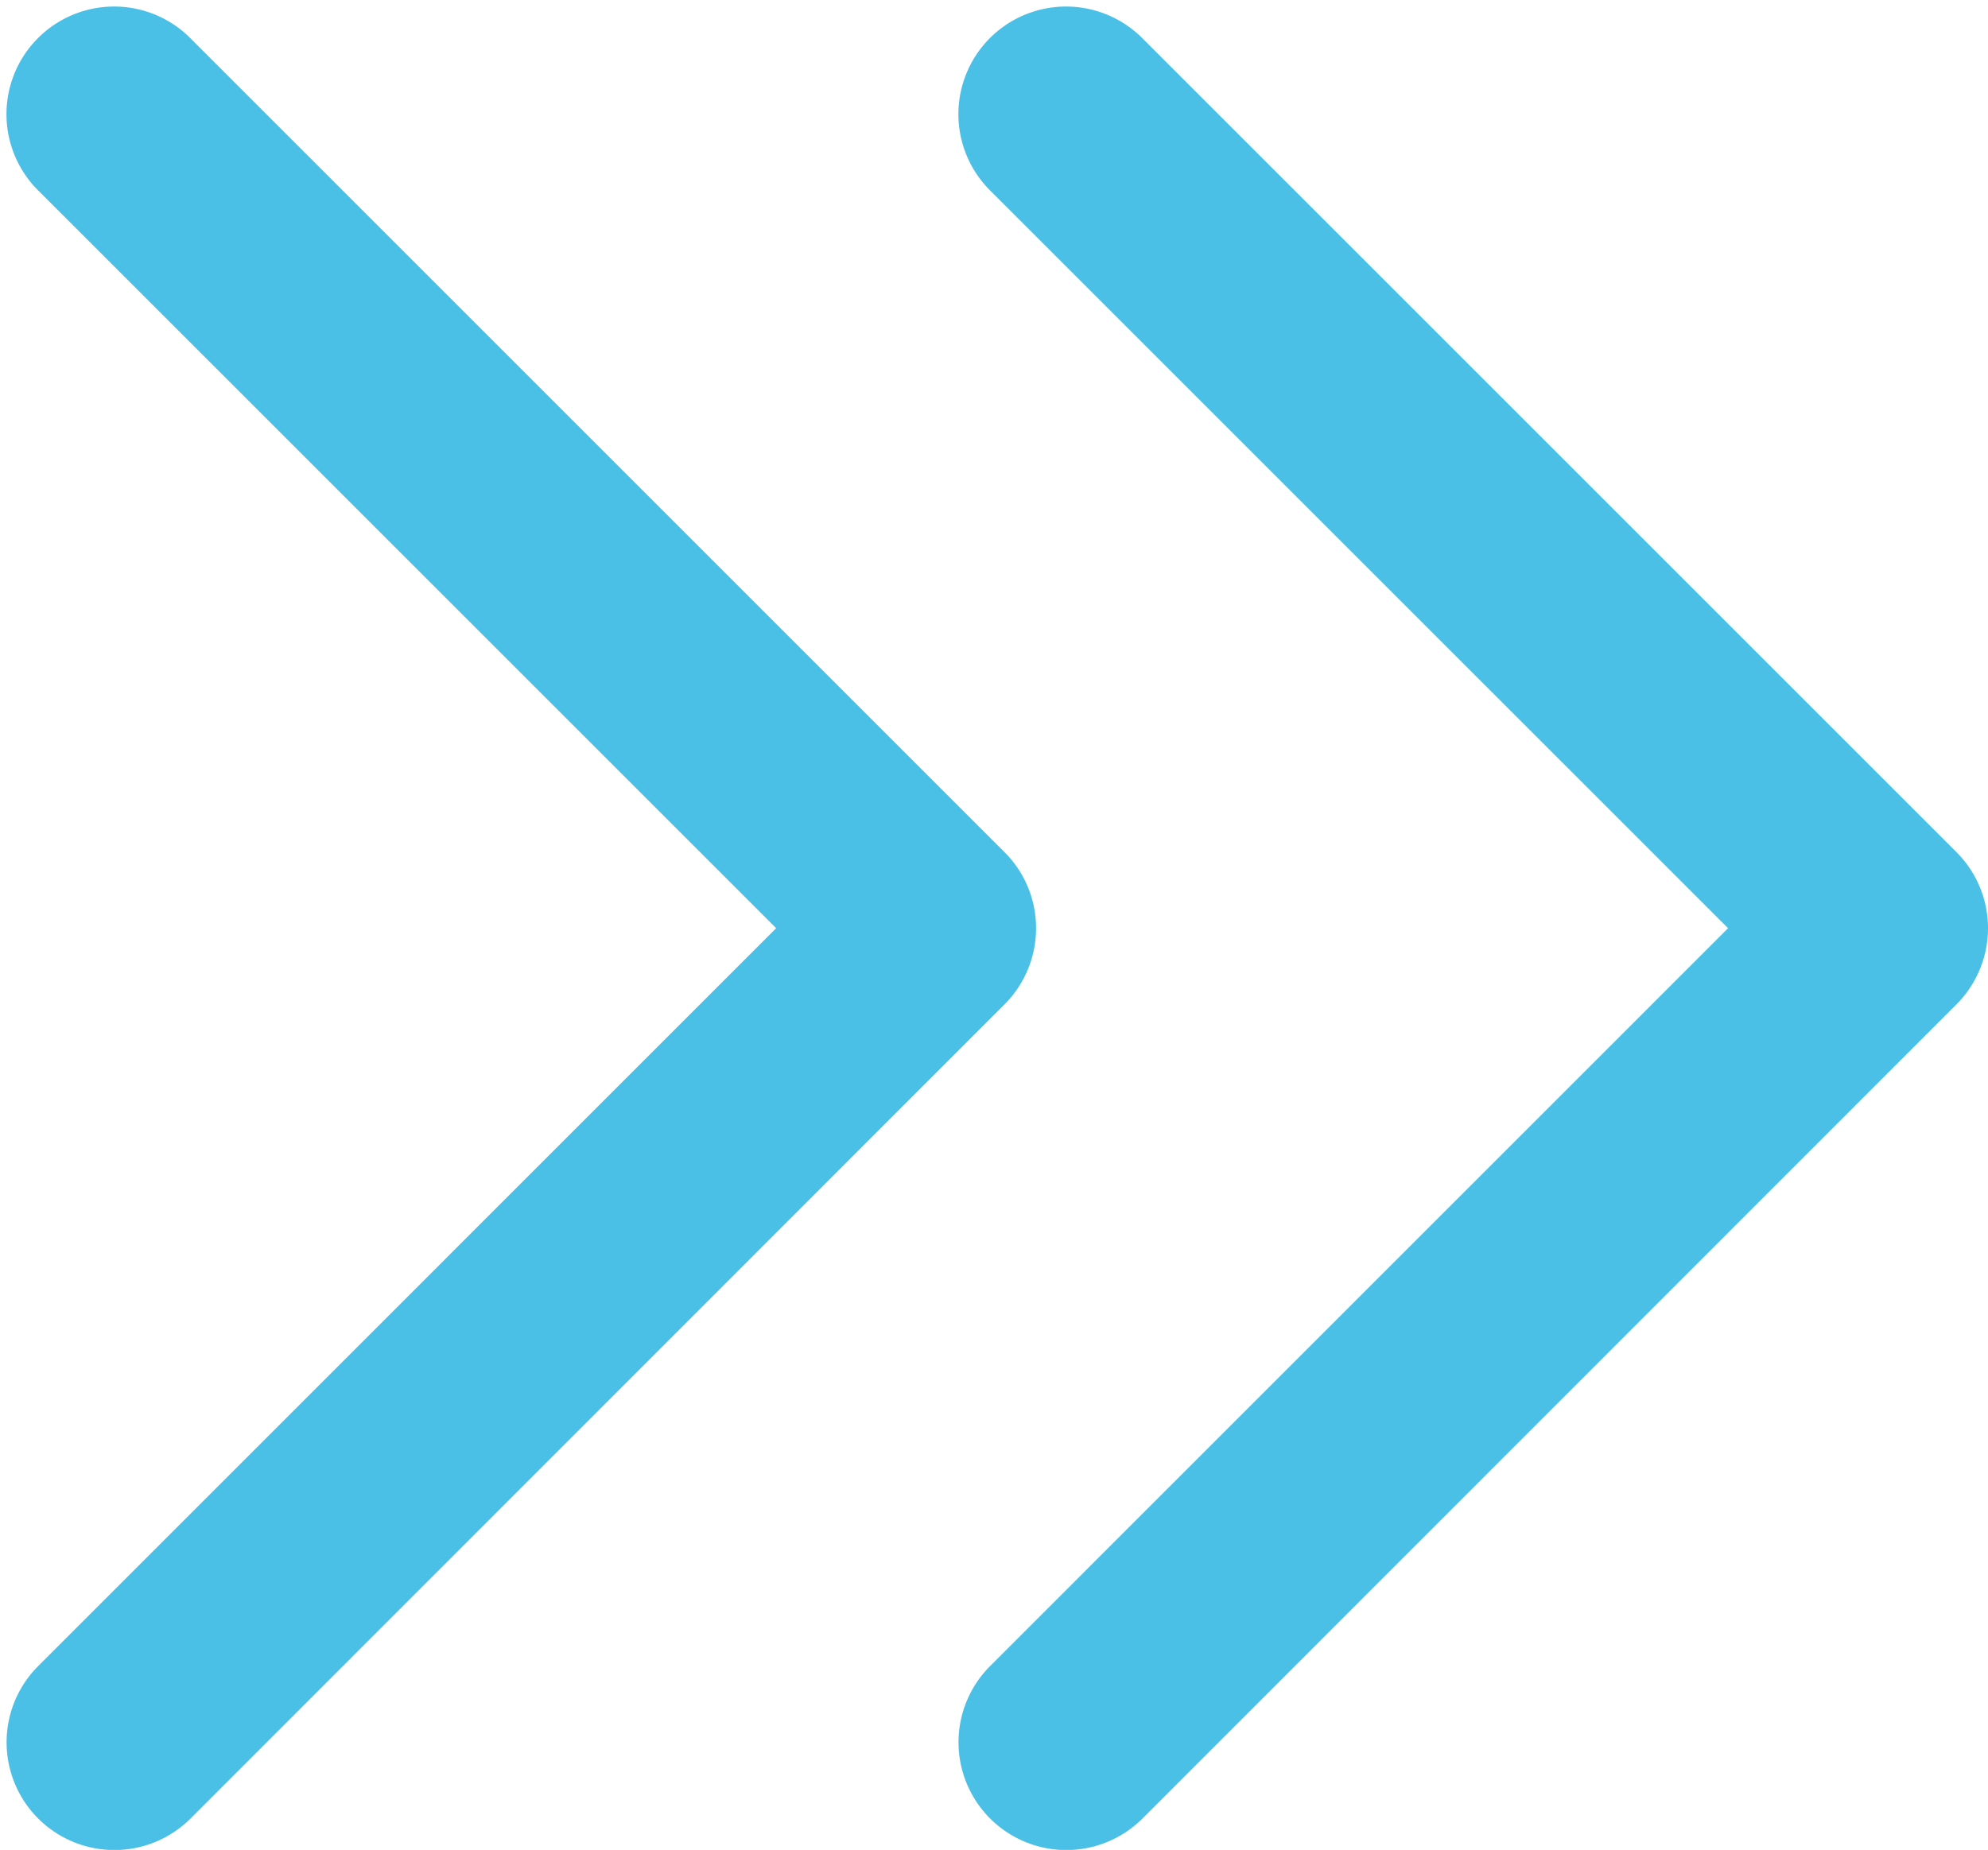
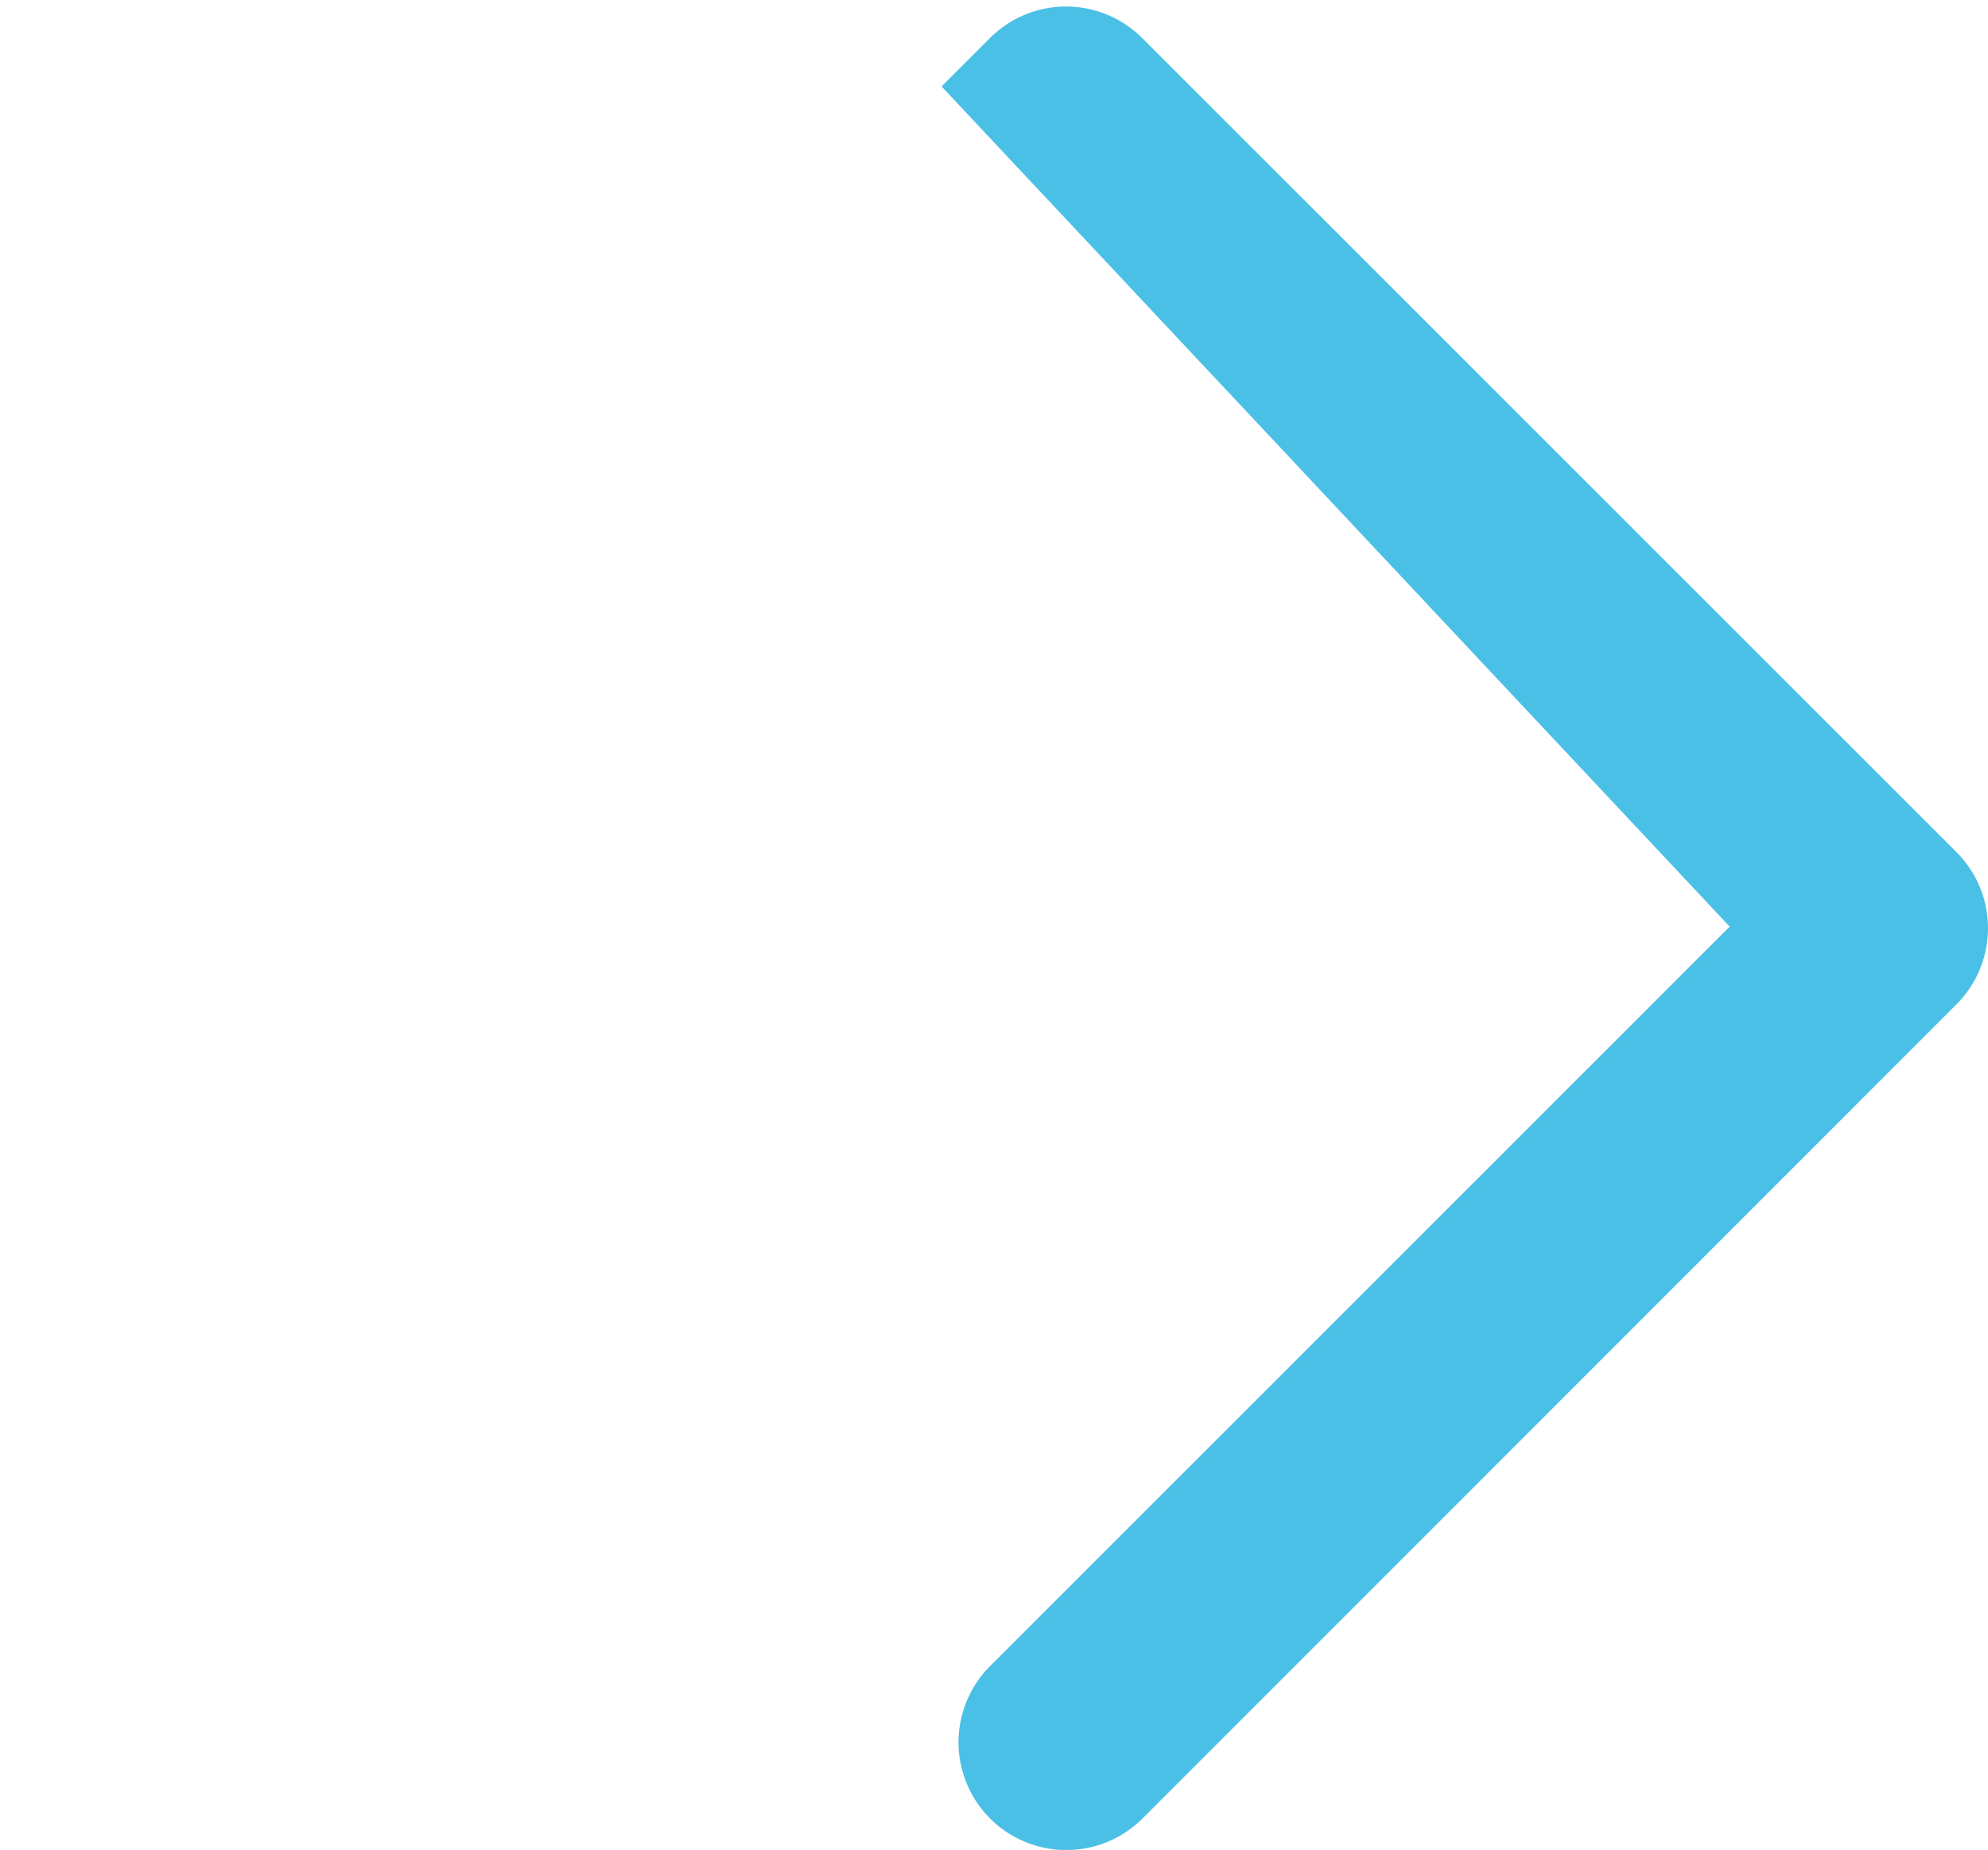
<svg xmlns="http://www.w3.org/2000/svg" width="28.141" height="26.192" viewBox="0 0 28.141 26.192">
  <g id="arrow-right" transform="translate(1.092 25.192) rotate(-90)">
-     <path id="Path_1" data-name="Path 1" d="M23.946.153a.524.524,0,0,0-.741,0L12.05,11.309.894.154A.524.524,0,0,0,.153.9L11.679,12.421a.526.526,0,0,0,.371.153.519.519,0,0,0,.37-.154L23.946.894A.524.524,0,0,0,23.946.153Z" transform="translate(0 0)" fill="#4bc0e7" stroke="#4bc0e7" stroke-width="2" />
-     <path id="Path_469" data-name="Path 469" d="M23.946.153a.524.524,0,0,0-.741,0L12.05,11.309.894.154A.524.524,0,0,0,.153.9L11.679,12.421a.526.526,0,0,0,.371.153.519.519,0,0,0,.37-.154L23.946.894A.524.524,0,0,0,23.946.153Z" transform="translate(0 13.475)" fill="#4bc0e7" stroke="#4bc0e7" stroke-width="2" />
+     <path id="Path_469" data-name="Path 469" d="M23.946.153L12.05,11.309.894.154A.524.524,0,0,0,.153.9L11.679,12.421a.526.526,0,0,0,.371.153.519.519,0,0,0,.37-.154L23.946.894A.524.524,0,0,0,23.946.153Z" transform="translate(0 13.475)" fill="#4bc0e7" stroke="#4bc0e7" stroke-width="2" />
  </g>
</svg>